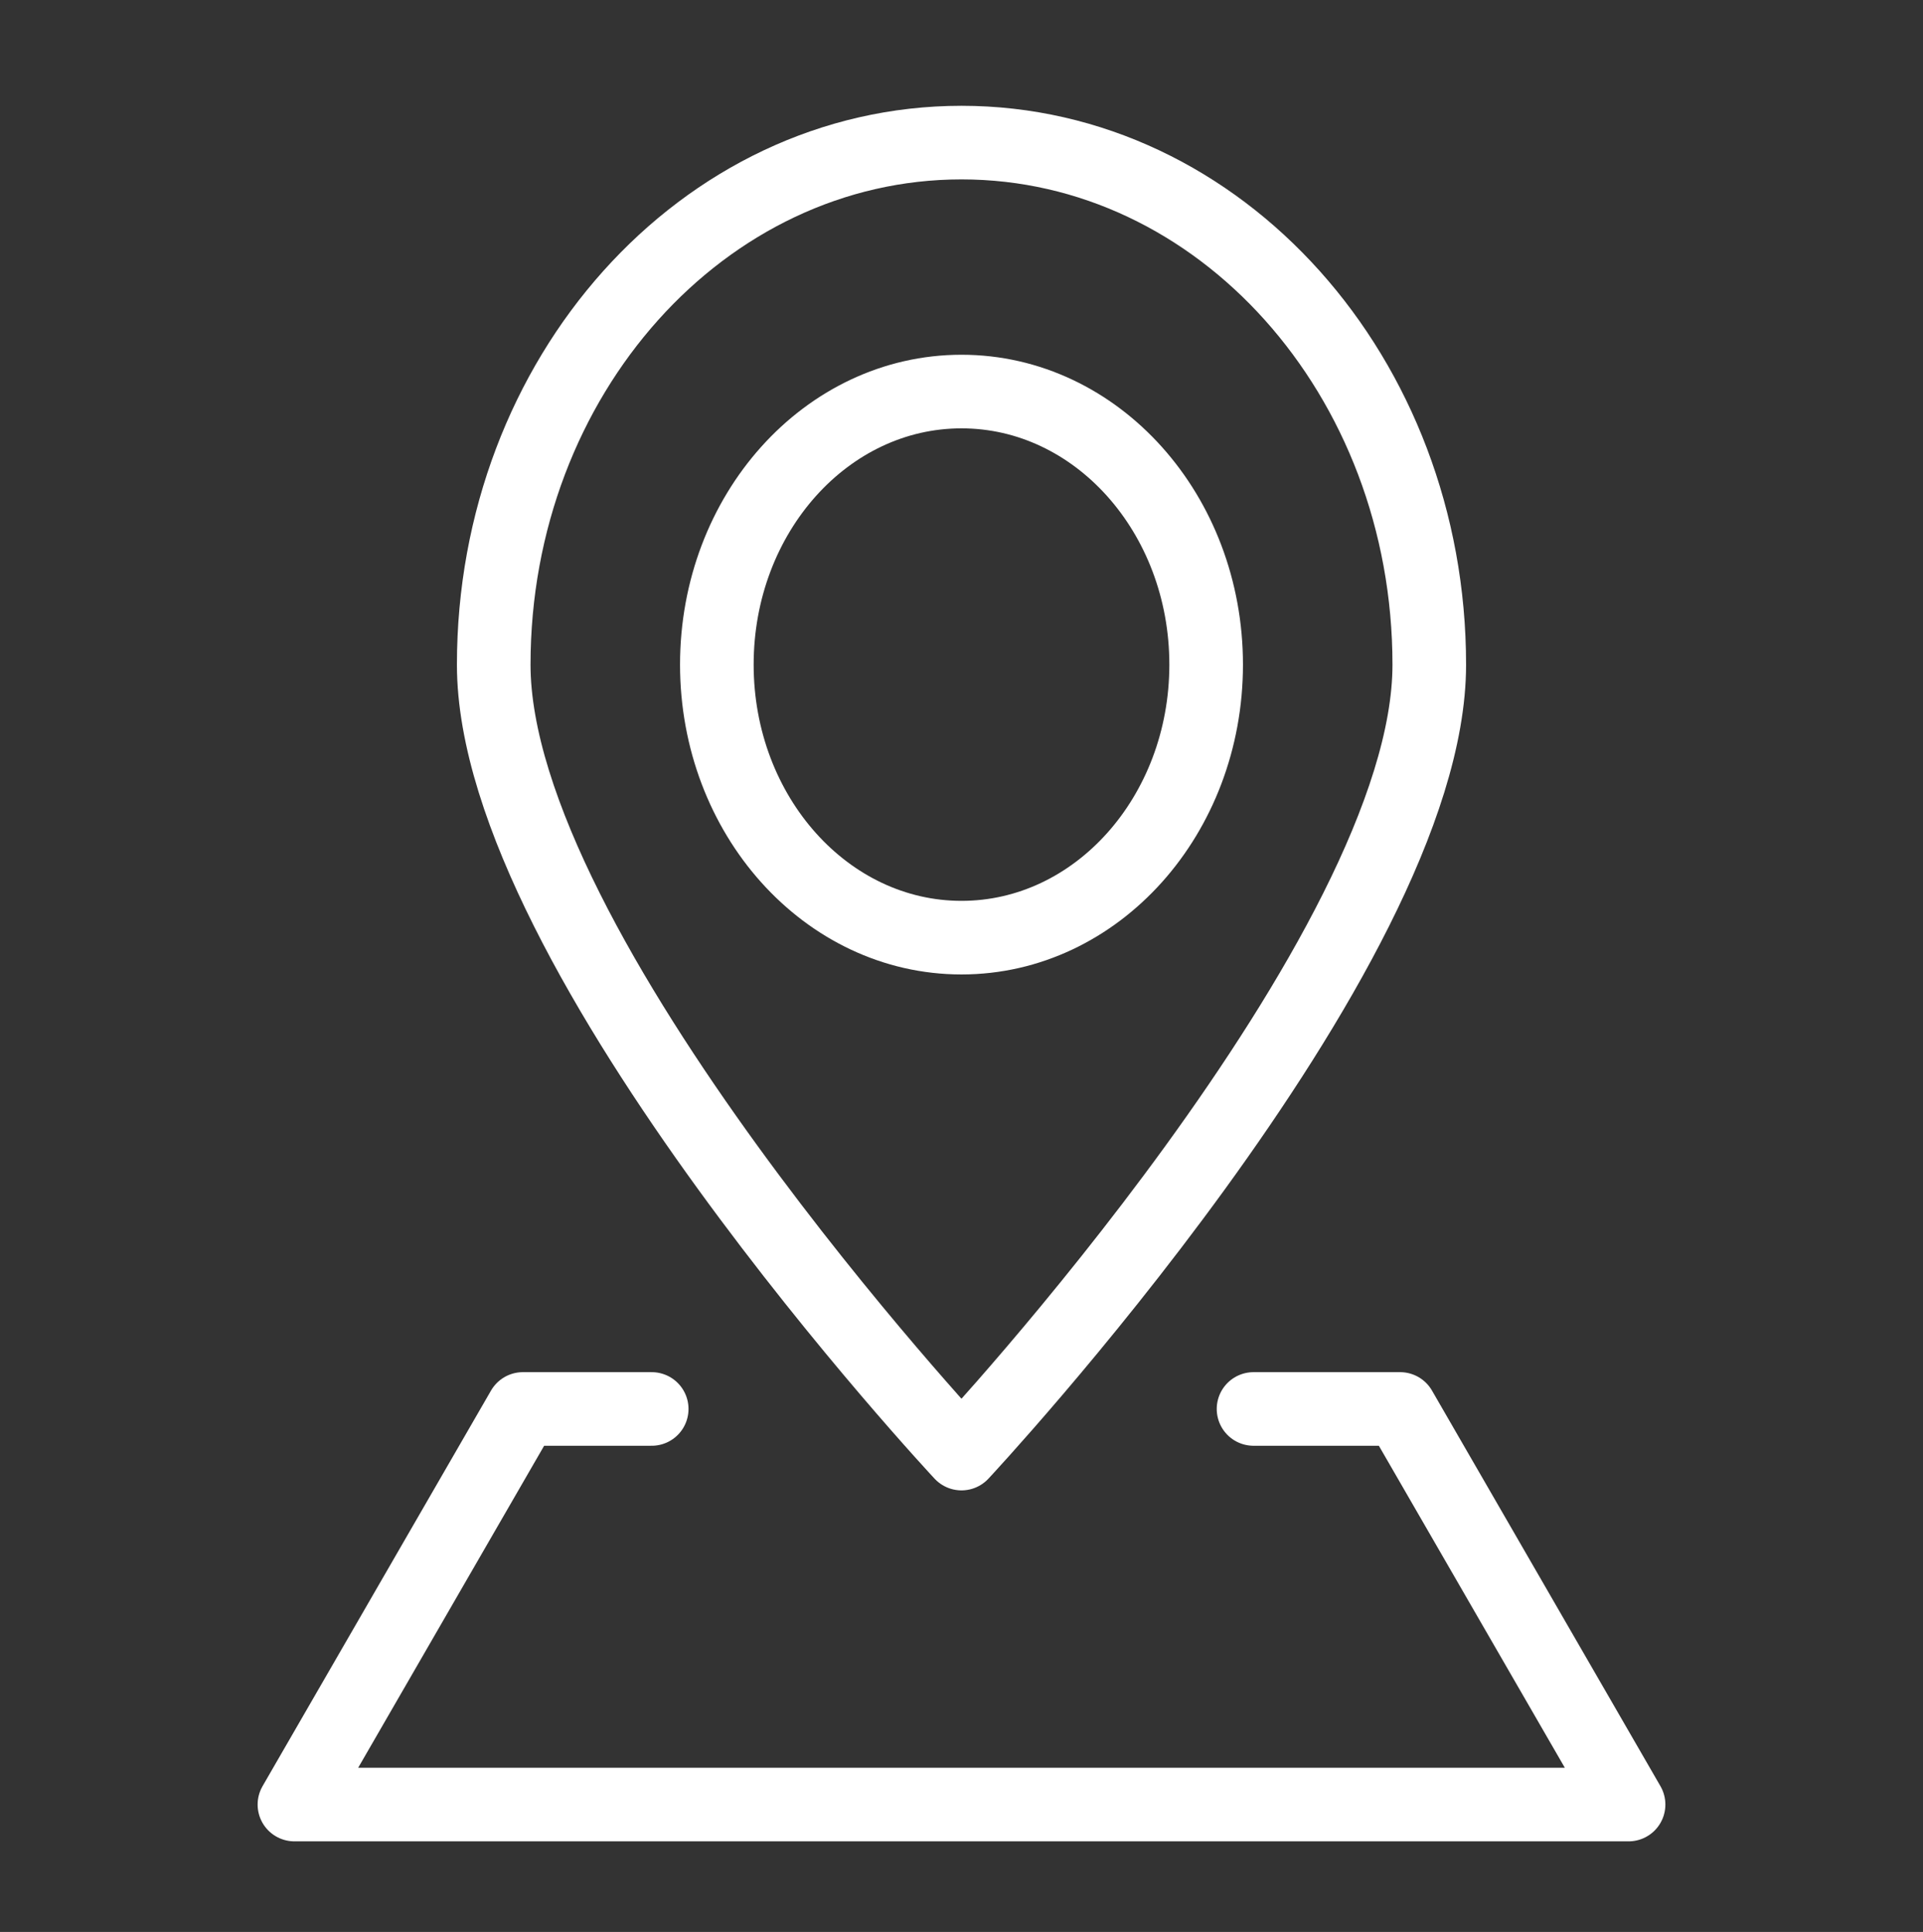
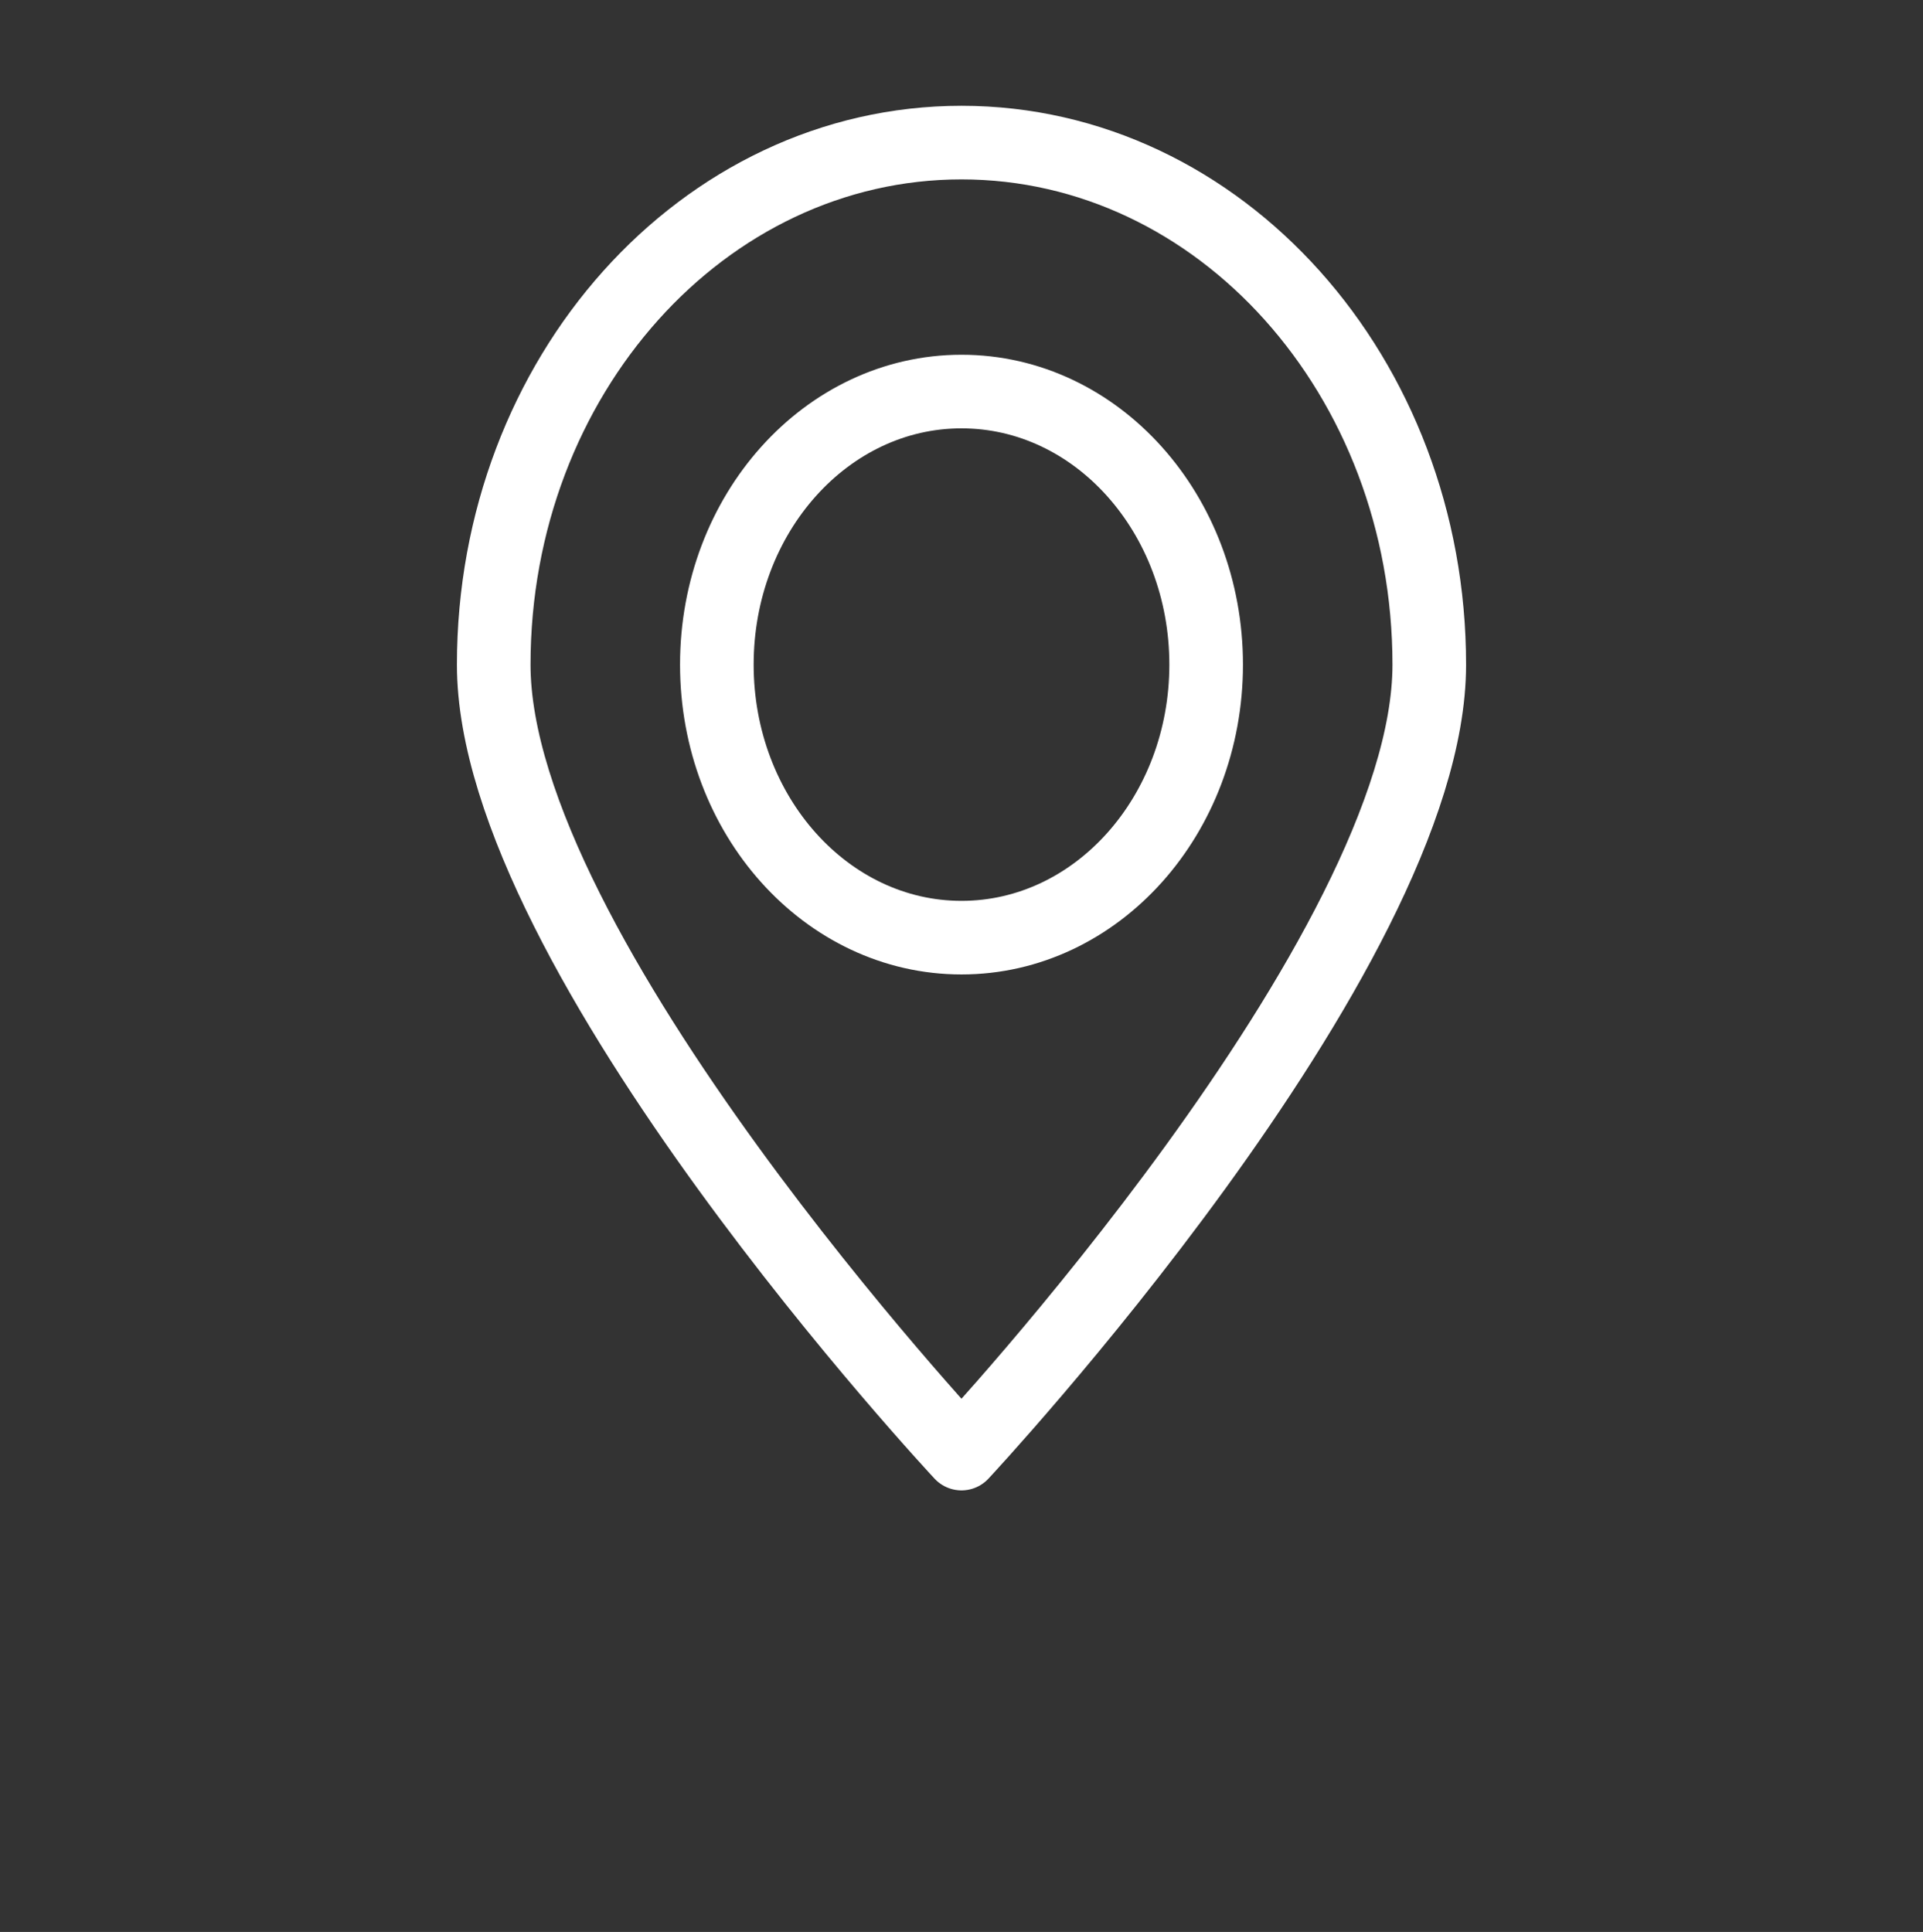
<svg xmlns="http://www.w3.org/2000/svg" id="Ebene_1" data-name="Ebene 1" viewBox="0 0 209 210">
  <rect x="0" y="0" width="209" height="210" fill="#333333" stroke="none" />
  <defs>
    <style>
      .cls-1 {
        fill: none;
        stroke: #fff;
        stroke-linecap: round;
        stroke-linejoin: round;
        stroke-width: 8px;
      }
    </style>
  </defs>
  <path class="cls-1" d="M104.5,15.5c-28.08,0-50.84,25.41-50.84,56.75s50.84,85.75,50.84,85.75c0,0,50.84-54.41,50.84-85.75s-22.76-56.75-50.84-56.75ZM104.5,101.92c-14.68,0-26.59-13.29-26.59-29.68s11.9-29.68,26.59-29.68,26.59,13.29,26.59,29.68-11.9,29.68-26.59,29.68Z" />
-   <polyline class="cls-1" points="136.24 153.15 152.17 153.15 177 196.15 32 196.15 56.83 153.15 70.83 153.15" />
</svg>